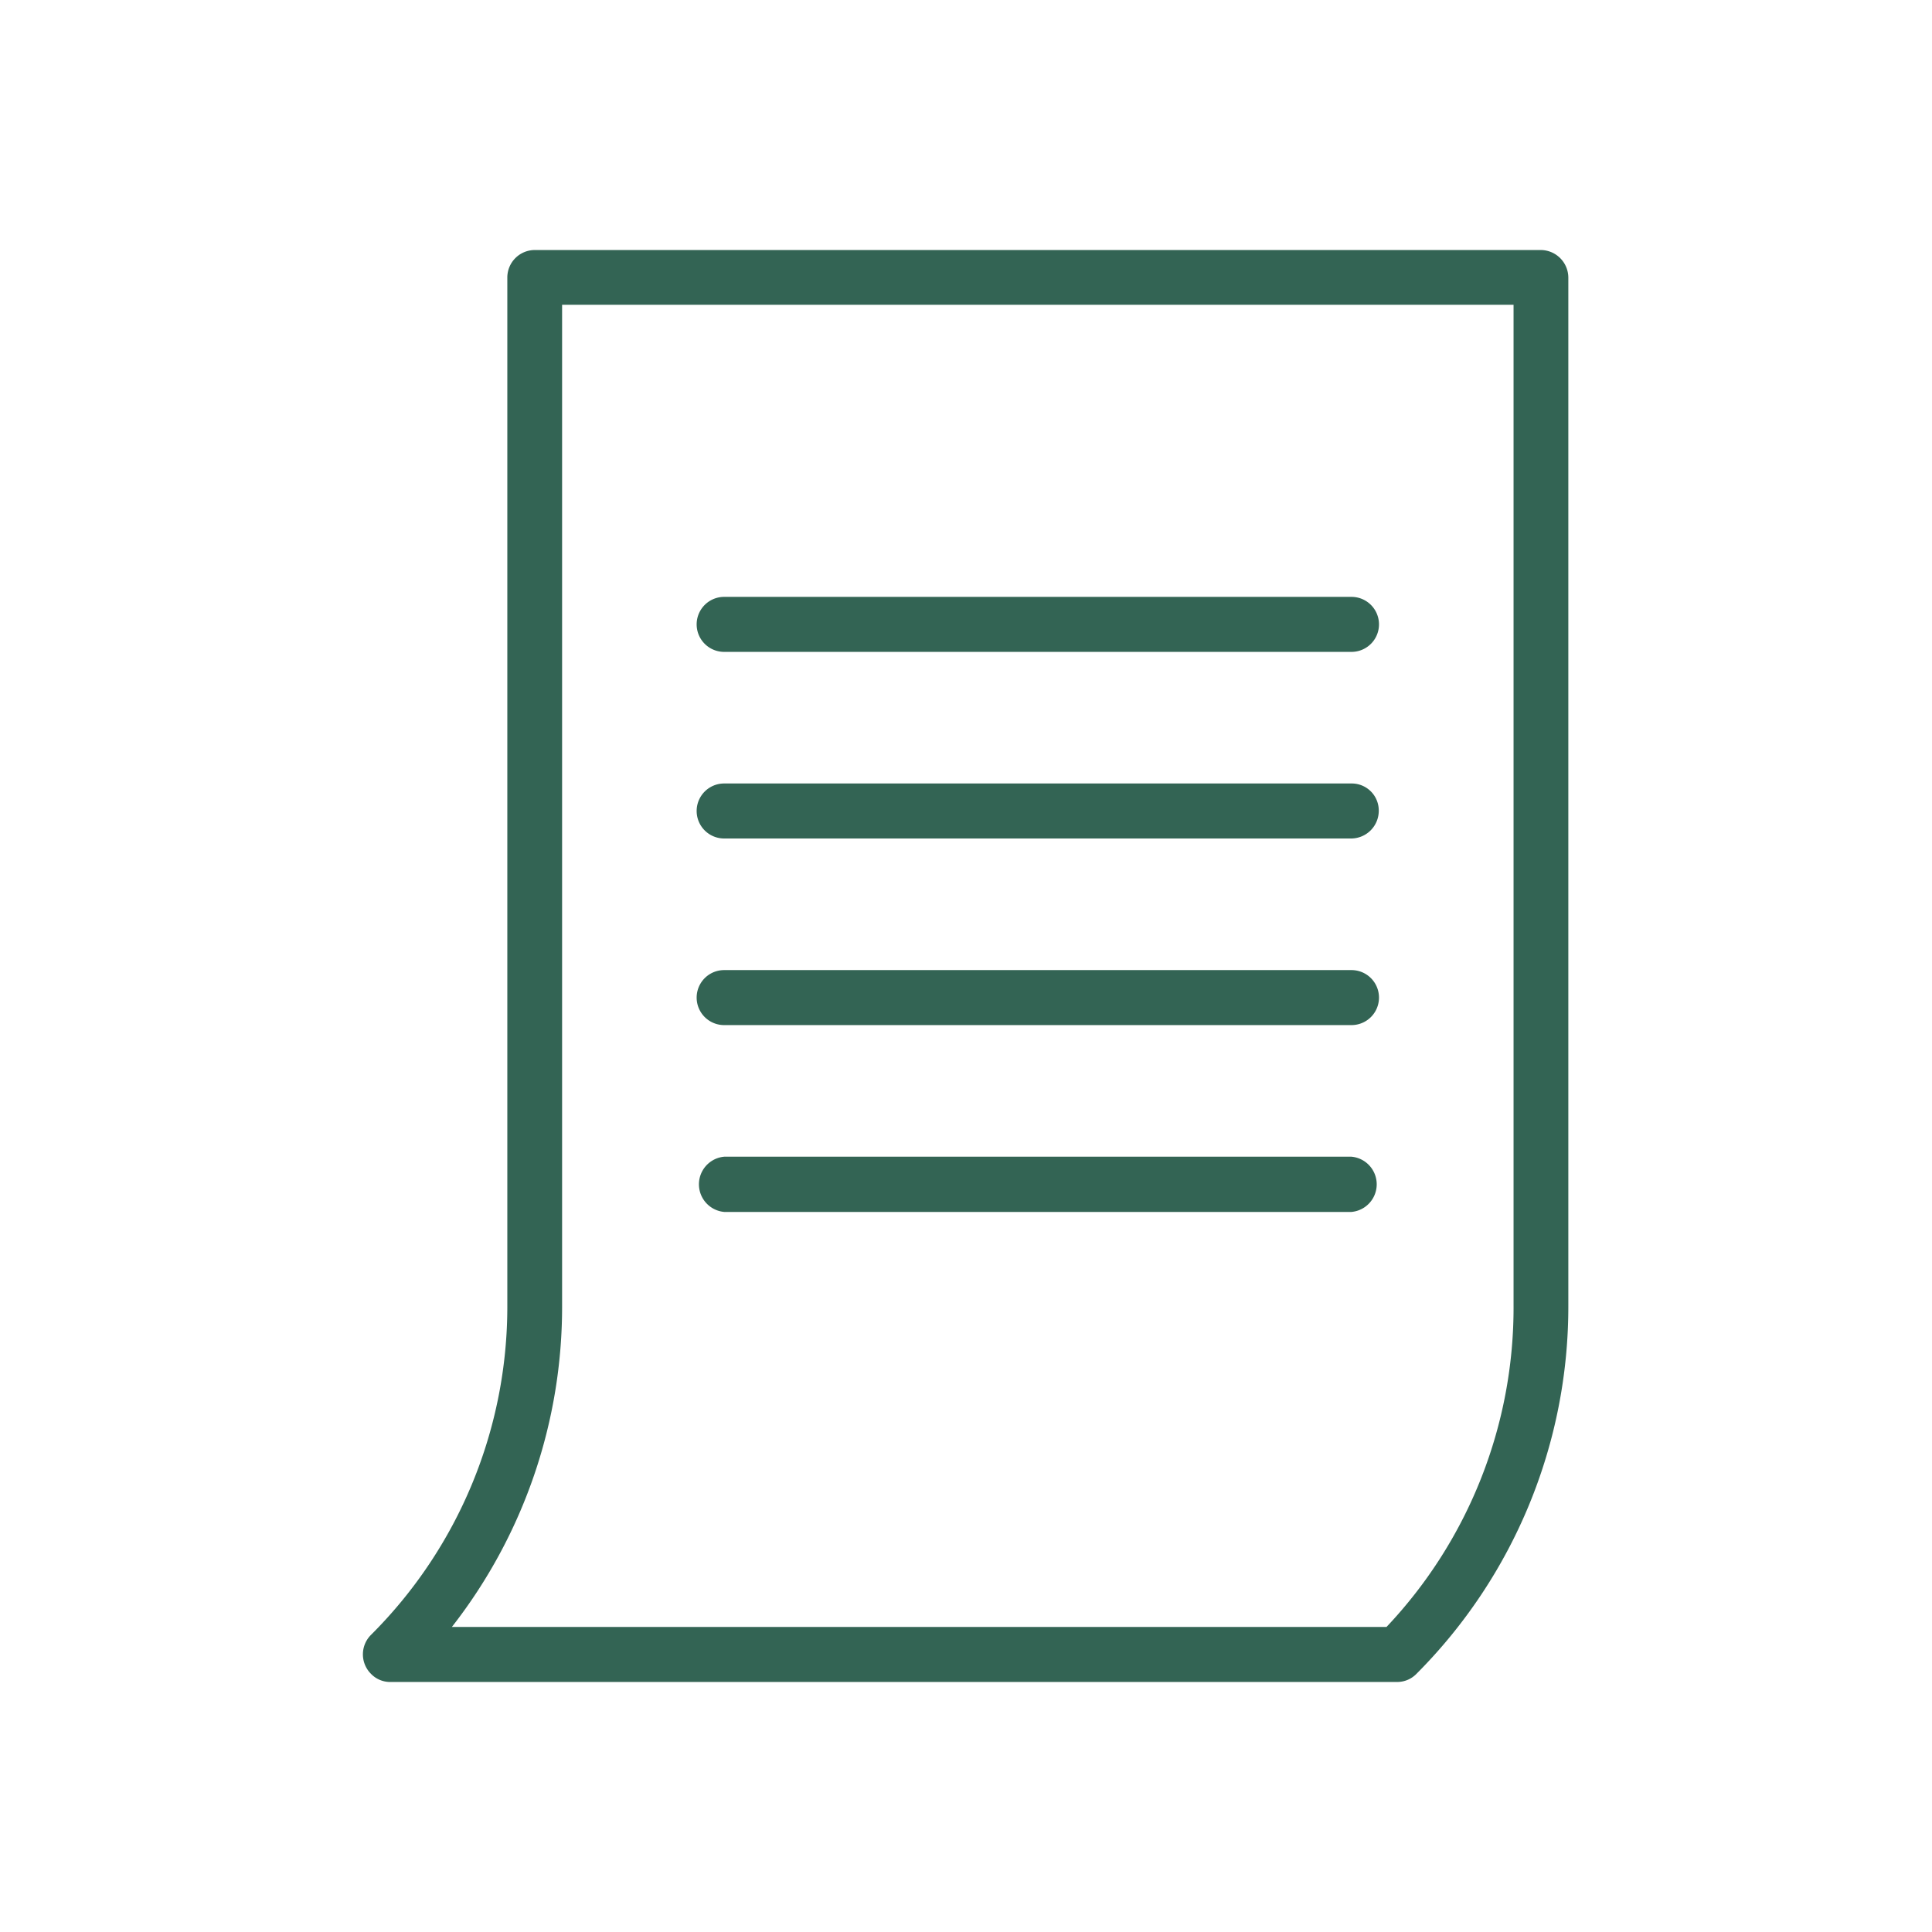
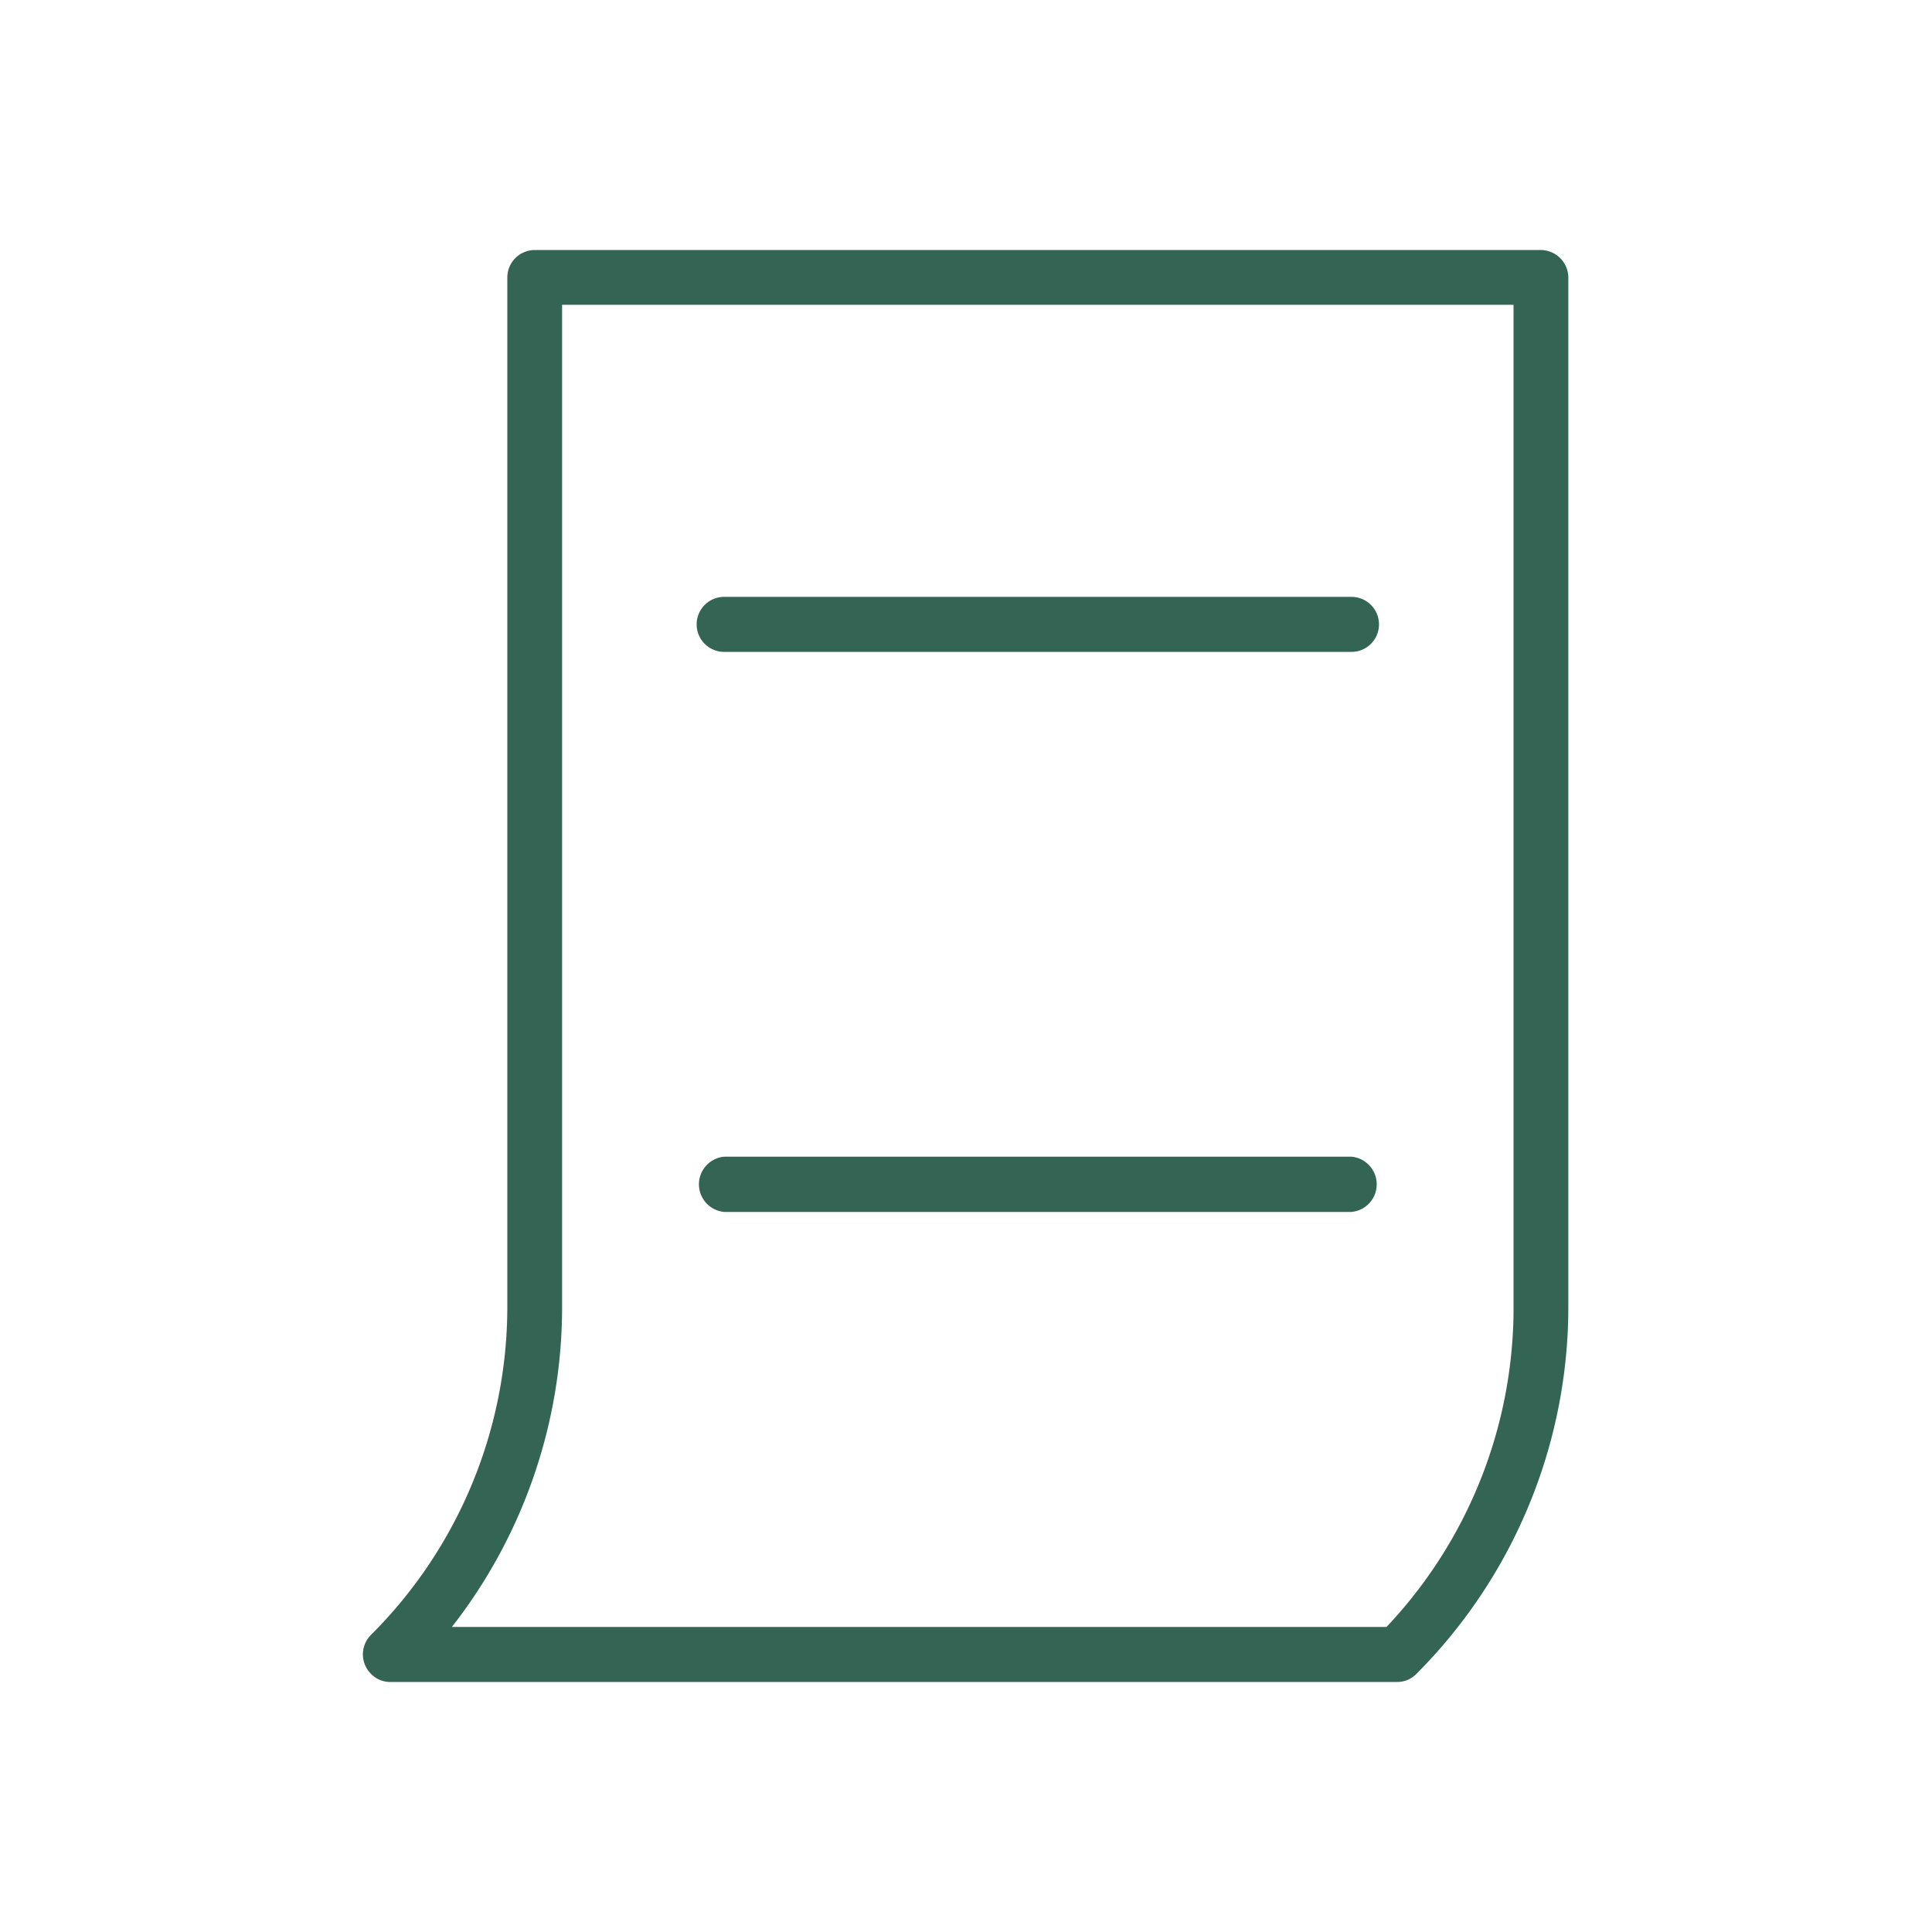
<svg xmlns="http://www.w3.org/2000/svg" id="Vrstva_1" data-name="Vrstva 1" viewBox="0 0 85 85">
  <defs>
    <style>.cls-1{fill:#336454;}</style>
  </defs>
  <g id="Icon">
    <path id="Path_203" data-name="Path 203" class="cls-1" d="M67.8,11H23.53a1.21,1.21,0,0,0-1.21,1.21h0v45.2a20.39,20.39,0,0,1-6,14.52,1.21,1.21,0,0,0,0,1.71,1.17,1.17,0,0,0,.88.36H61.47a1.18,1.18,0,0,0,.85-.36A22.87,22.87,0,0,0,69,57.41V12.21A1.22,1.22,0,0,0,67.8,11ZM66.59,57.41A20.45,20.45,0,0,1,61,71.58H19.88a22.87,22.87,0,0,0,4.85-14.17v-44H66.59Z" />
    <path id="Path_204" data-name="Path 204" class="cls-1" d="M31.86,28.68h27.6a1.21,1.21,0,1,0,0-2.42H31.86a1.21,1.21,0,0,0,0,2.42Z" />
-     <path id="Path_205" data-name="Path 205" class="cls-1" d="M31.86,36.89h27.6a1.22,1.22,0,0,0,1.2-1.21,1.19,1.19,0,0,0-1.17-1.21H31.86a1.21,1.21,0,1,0,0,2.42Z" />
-     <path id="Path_206" data-name="Path 206" class="cls-1" d="M31.86,45.1h27.6a1.21,1.21,0,0,0,0-2.42H31.86a1.21,1.21,0,0,0,0,2.42Z" />
    <path id="Path_207" data-name="Path 207" class="cls-1" d="M31.86,53.32h27.6a1.22,1.22,0,0,0,0-2.43H31.86a1.22,1.22,0,0,0,0,2.43Z" />
  </g>
</svg>